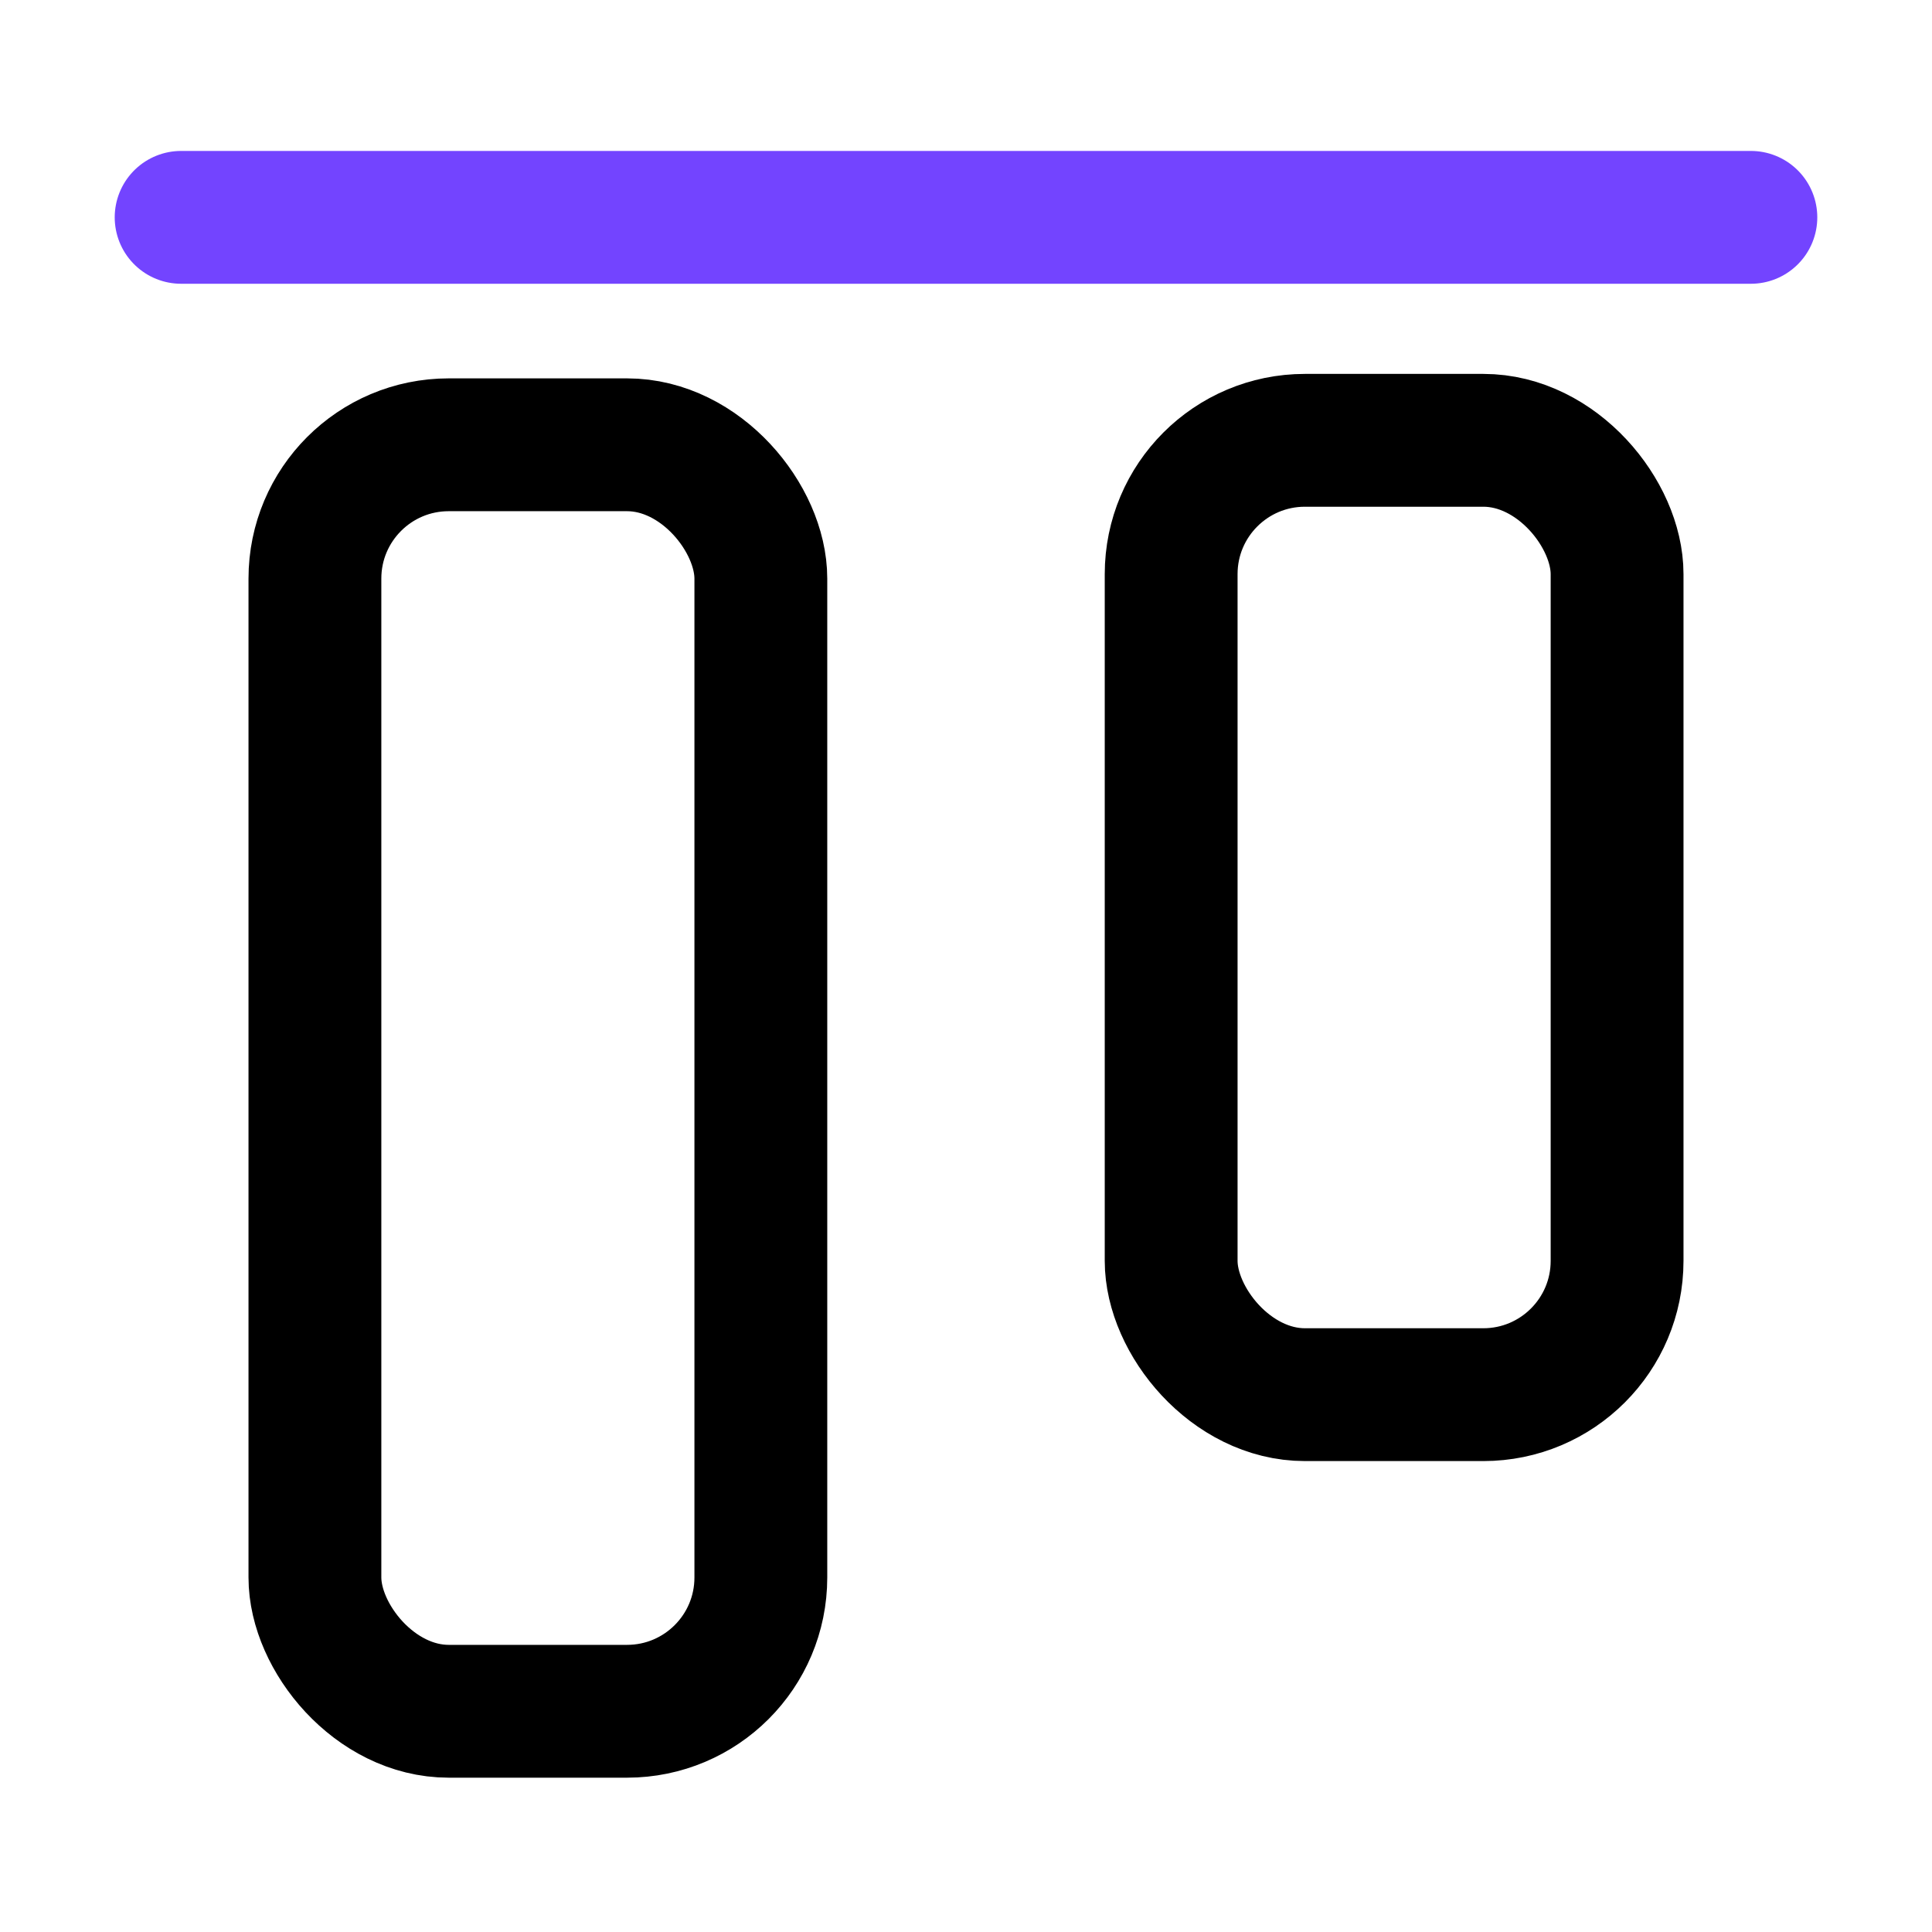
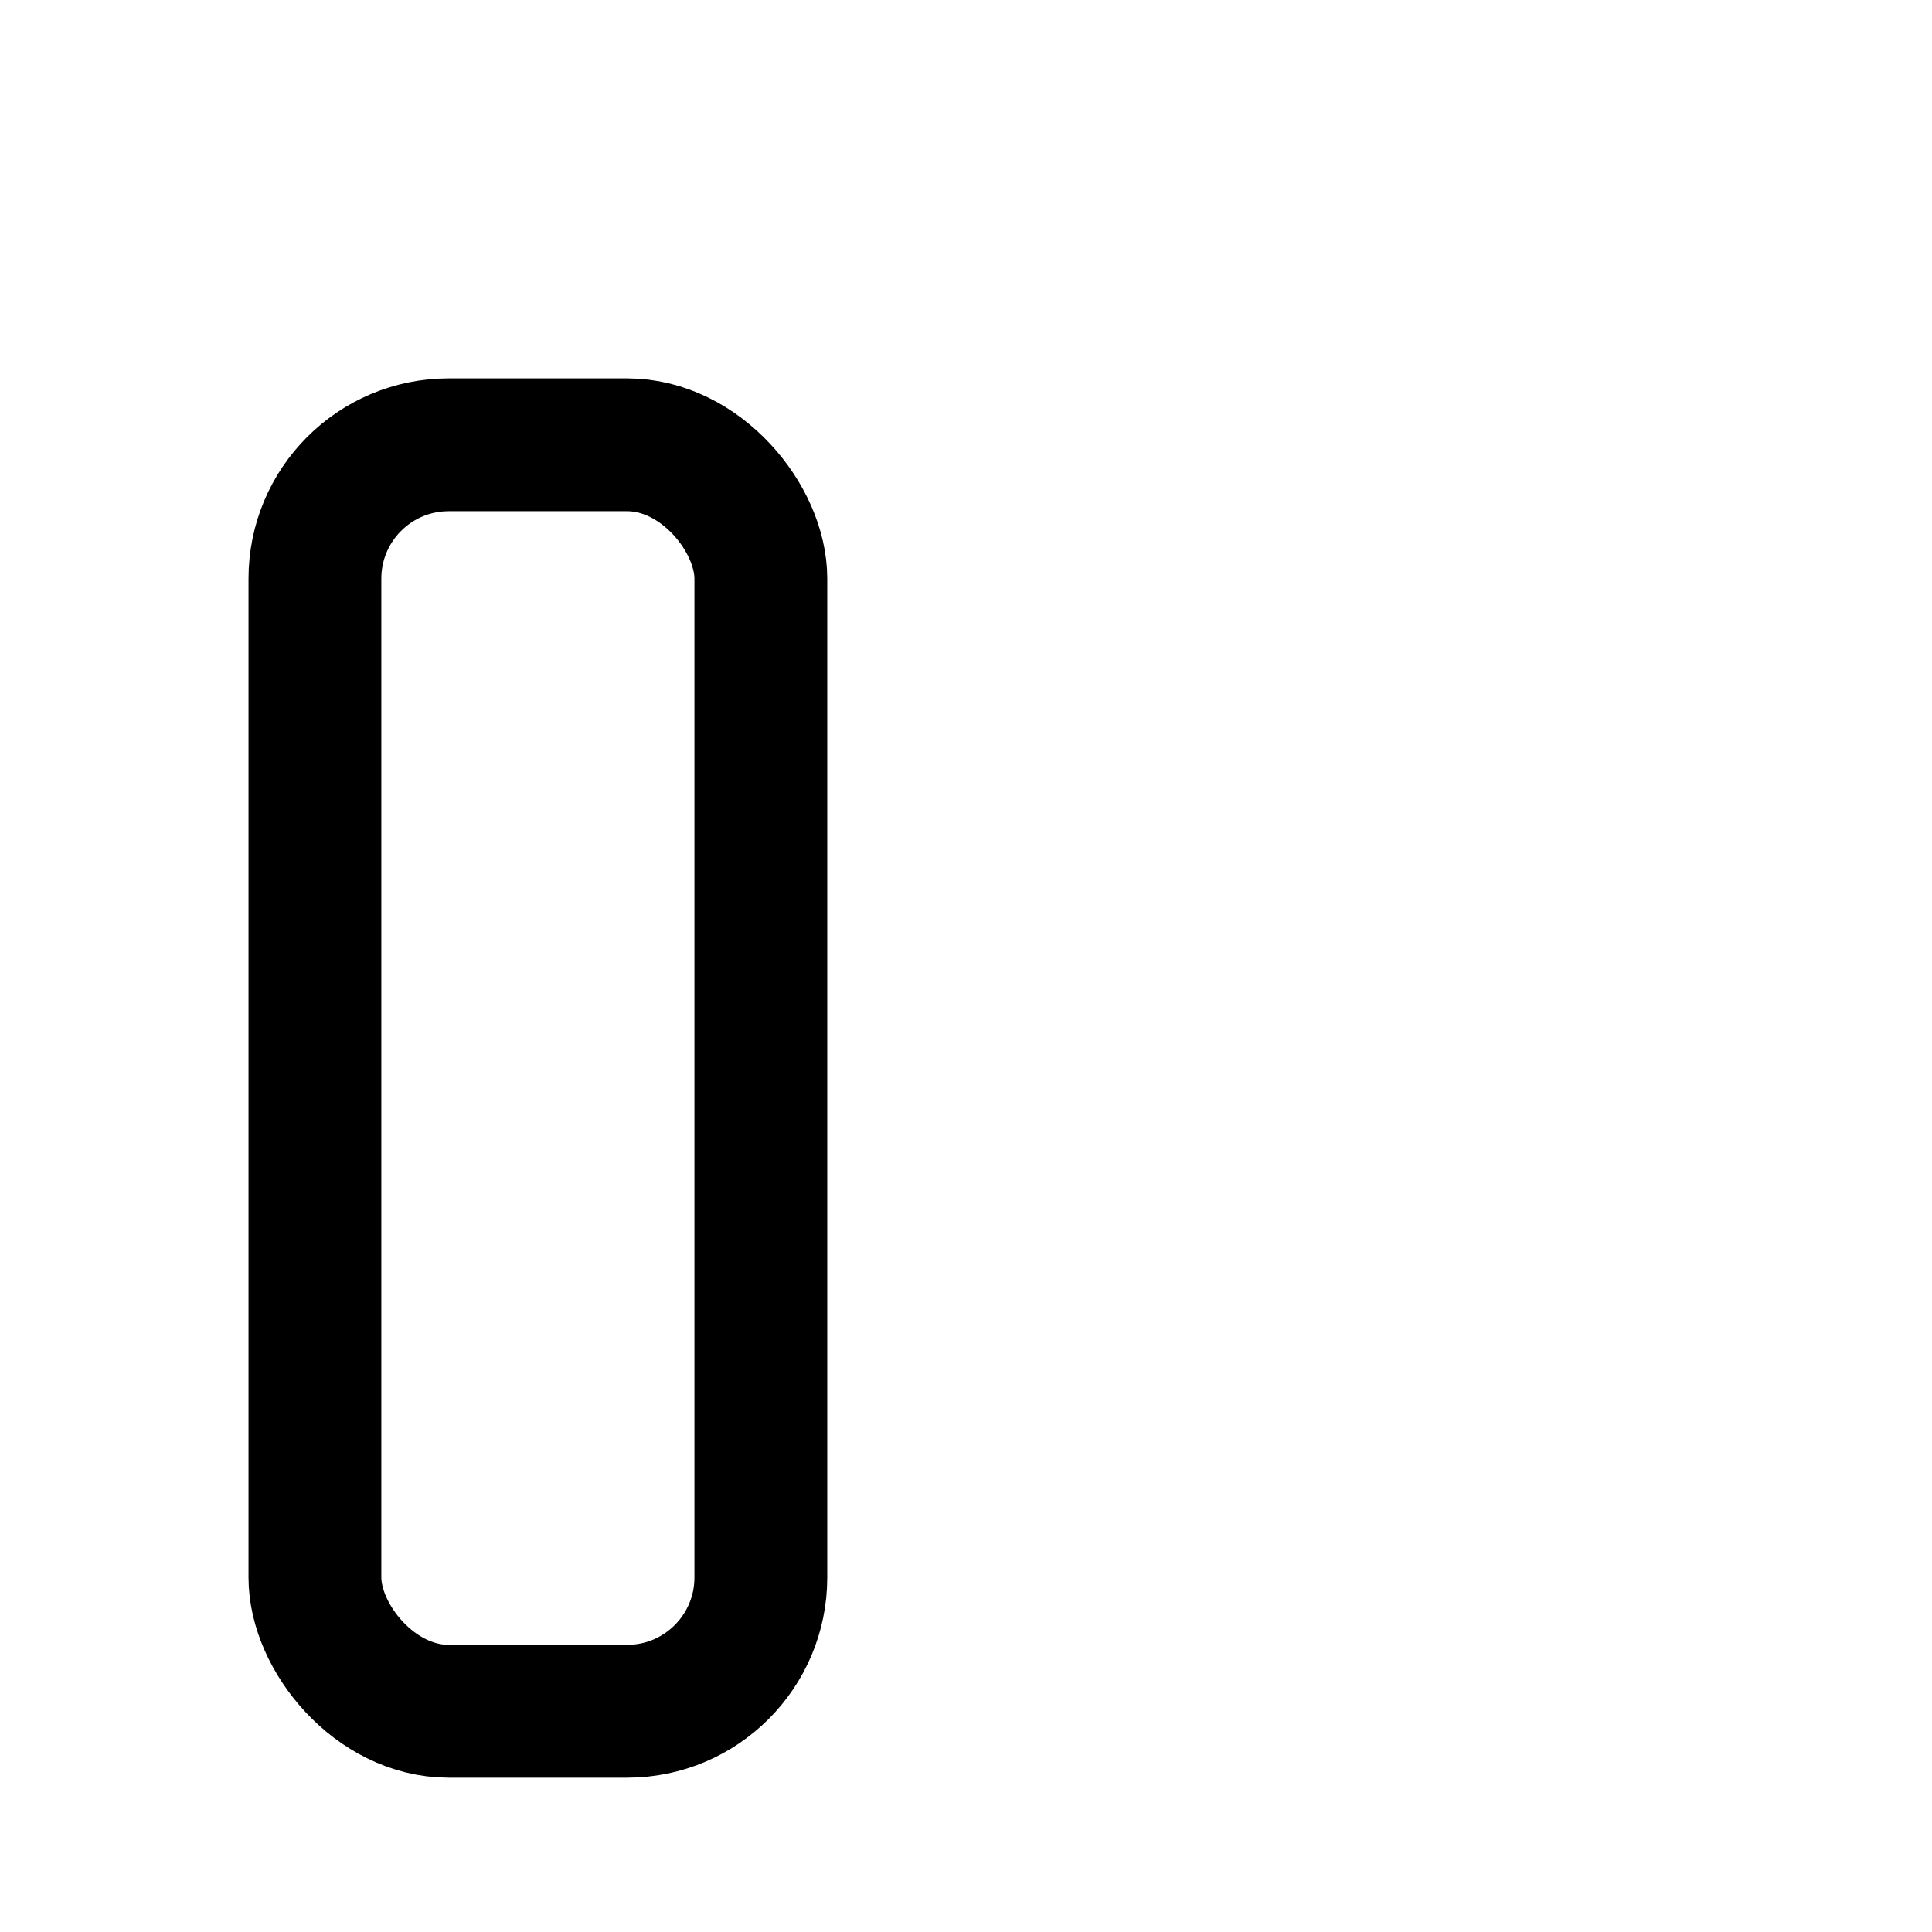
<svg xmlns="http://www.w3.org/2000/svg" width="32" height="32" viewBox="0 0 32 32" fill="none">
-   <path d="M3 3.6H29" stroke="#7344FF" stroke-width="2.2" stroke-linecap="round" />
  <rect x="5.216" y="7.367" width="7.386" height="20.977" rx="2.216" stroke="black" stroke-width="2.2" />
-   <rect x="19.398" y="7.293" width="7.386" height="15.807" rx="2.216" stroke="black" stroke-width="2.2" />
</svg>